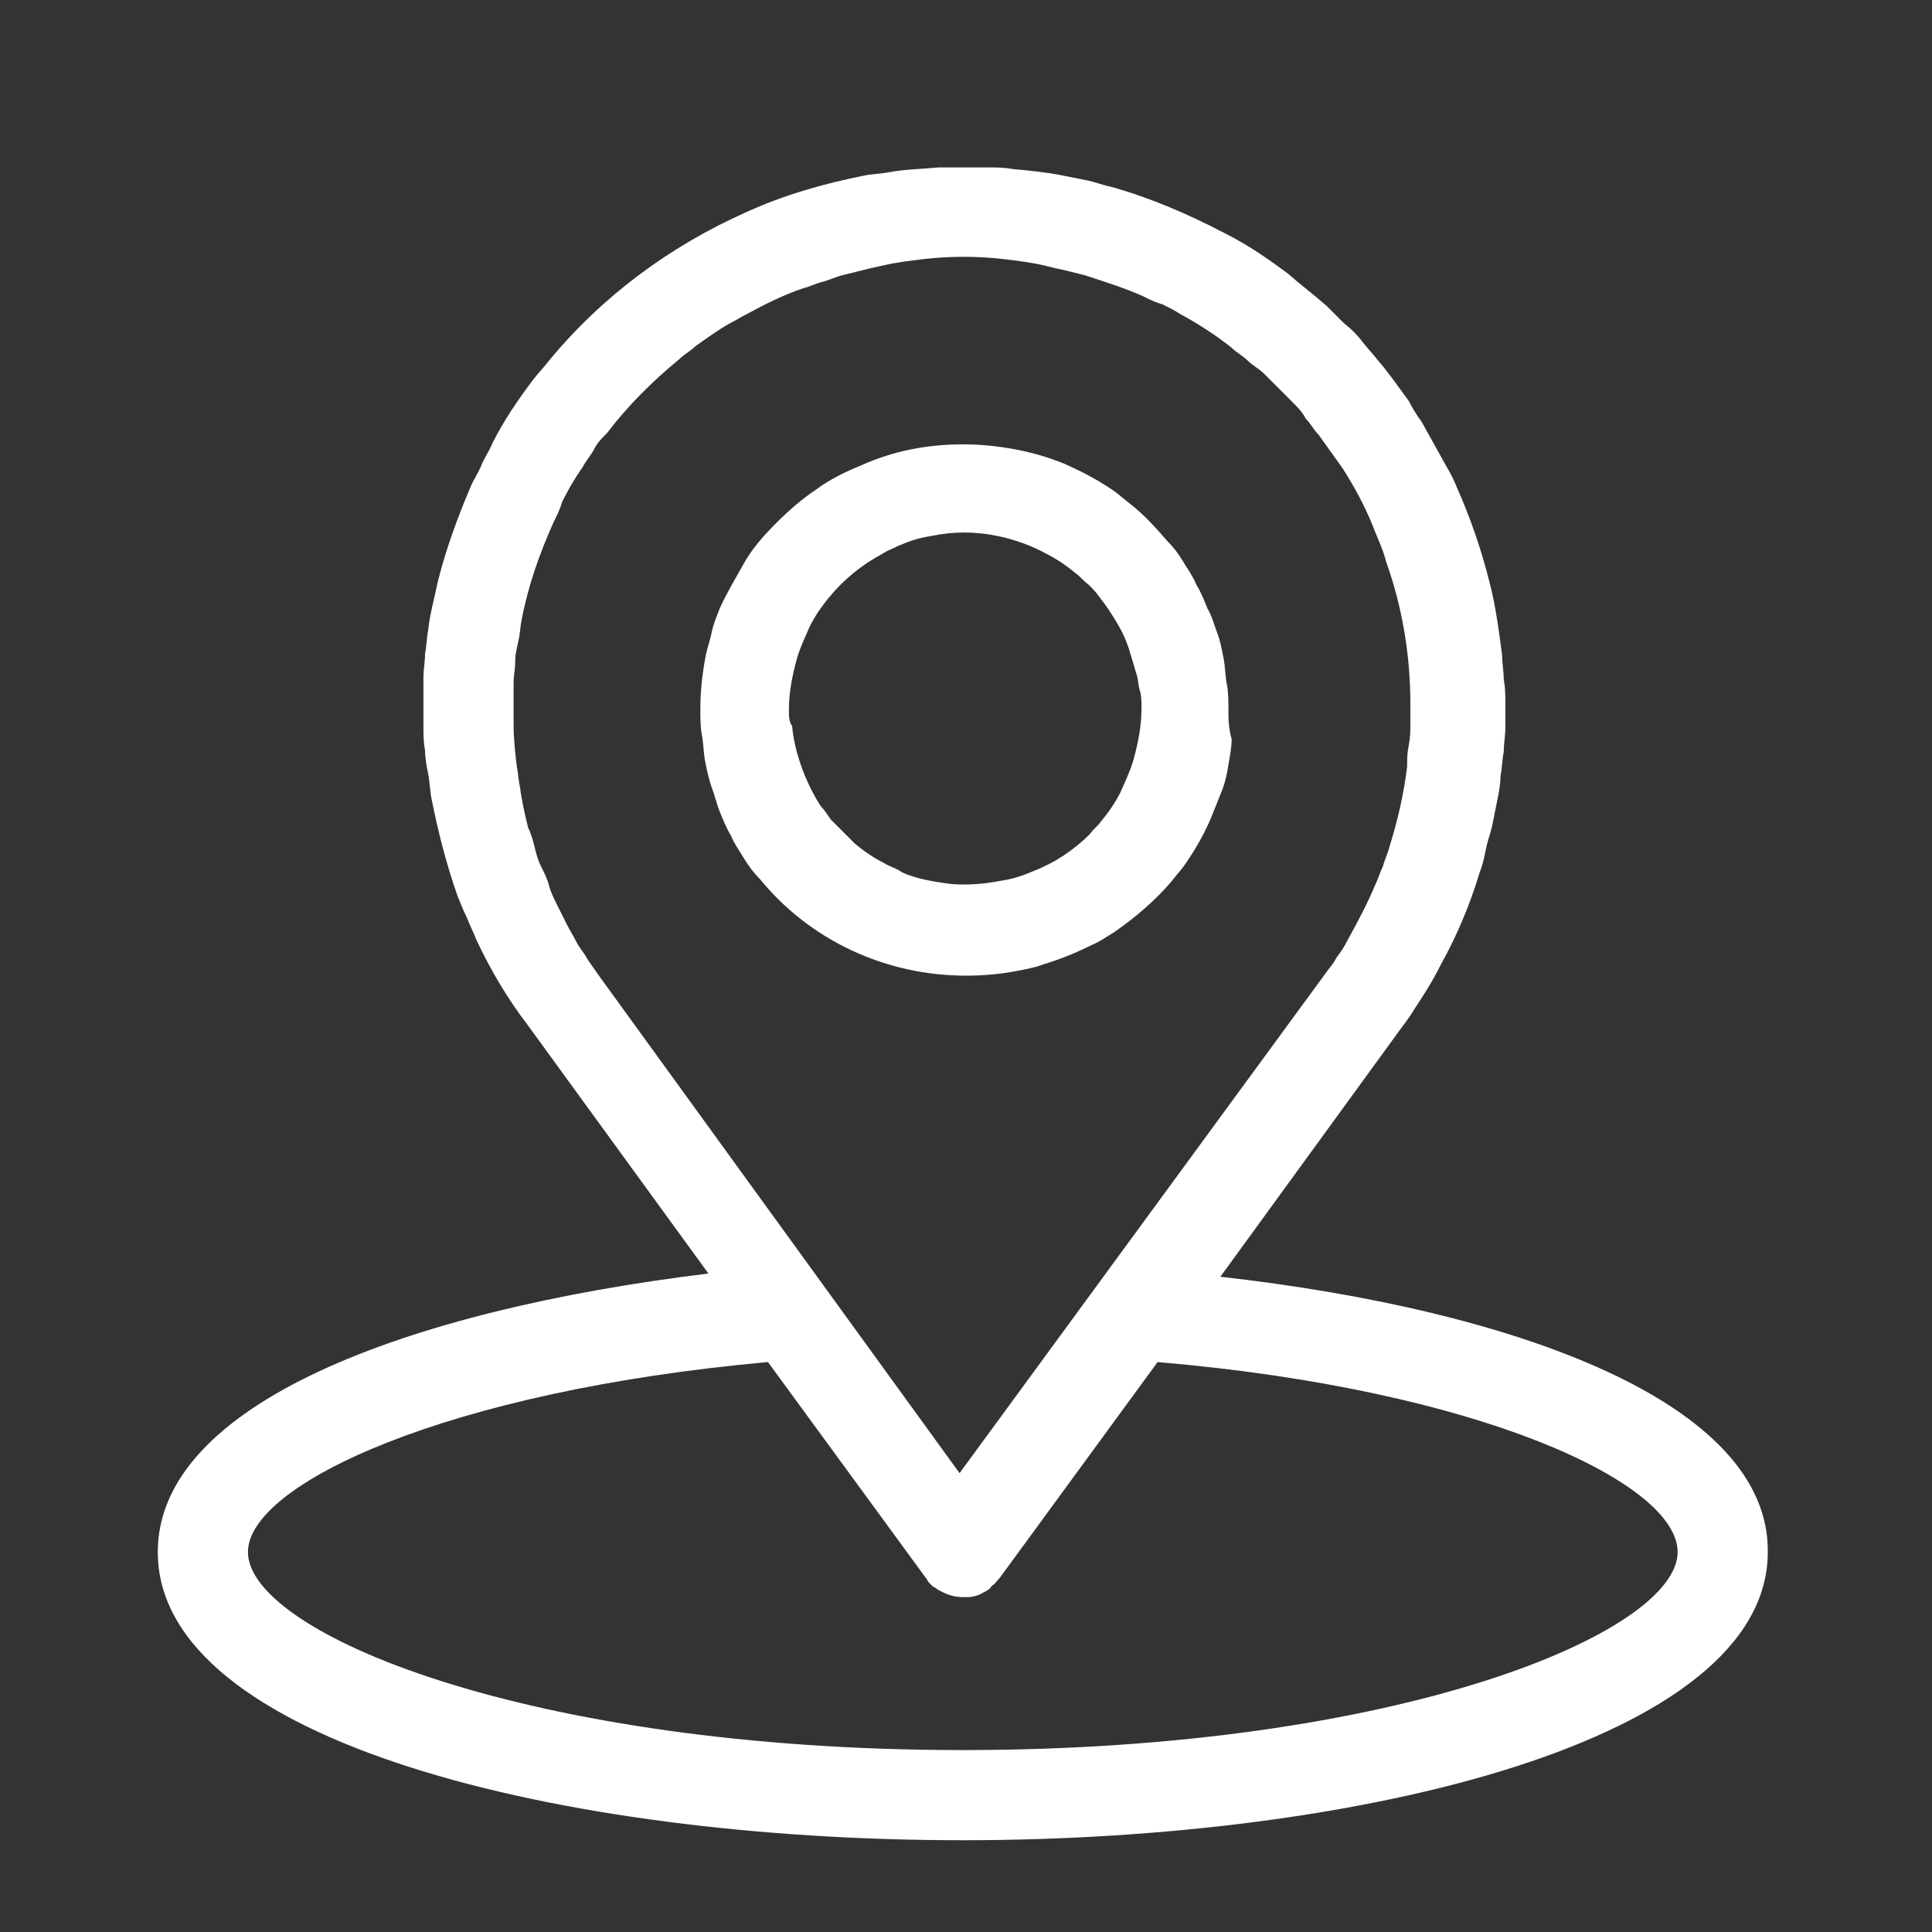
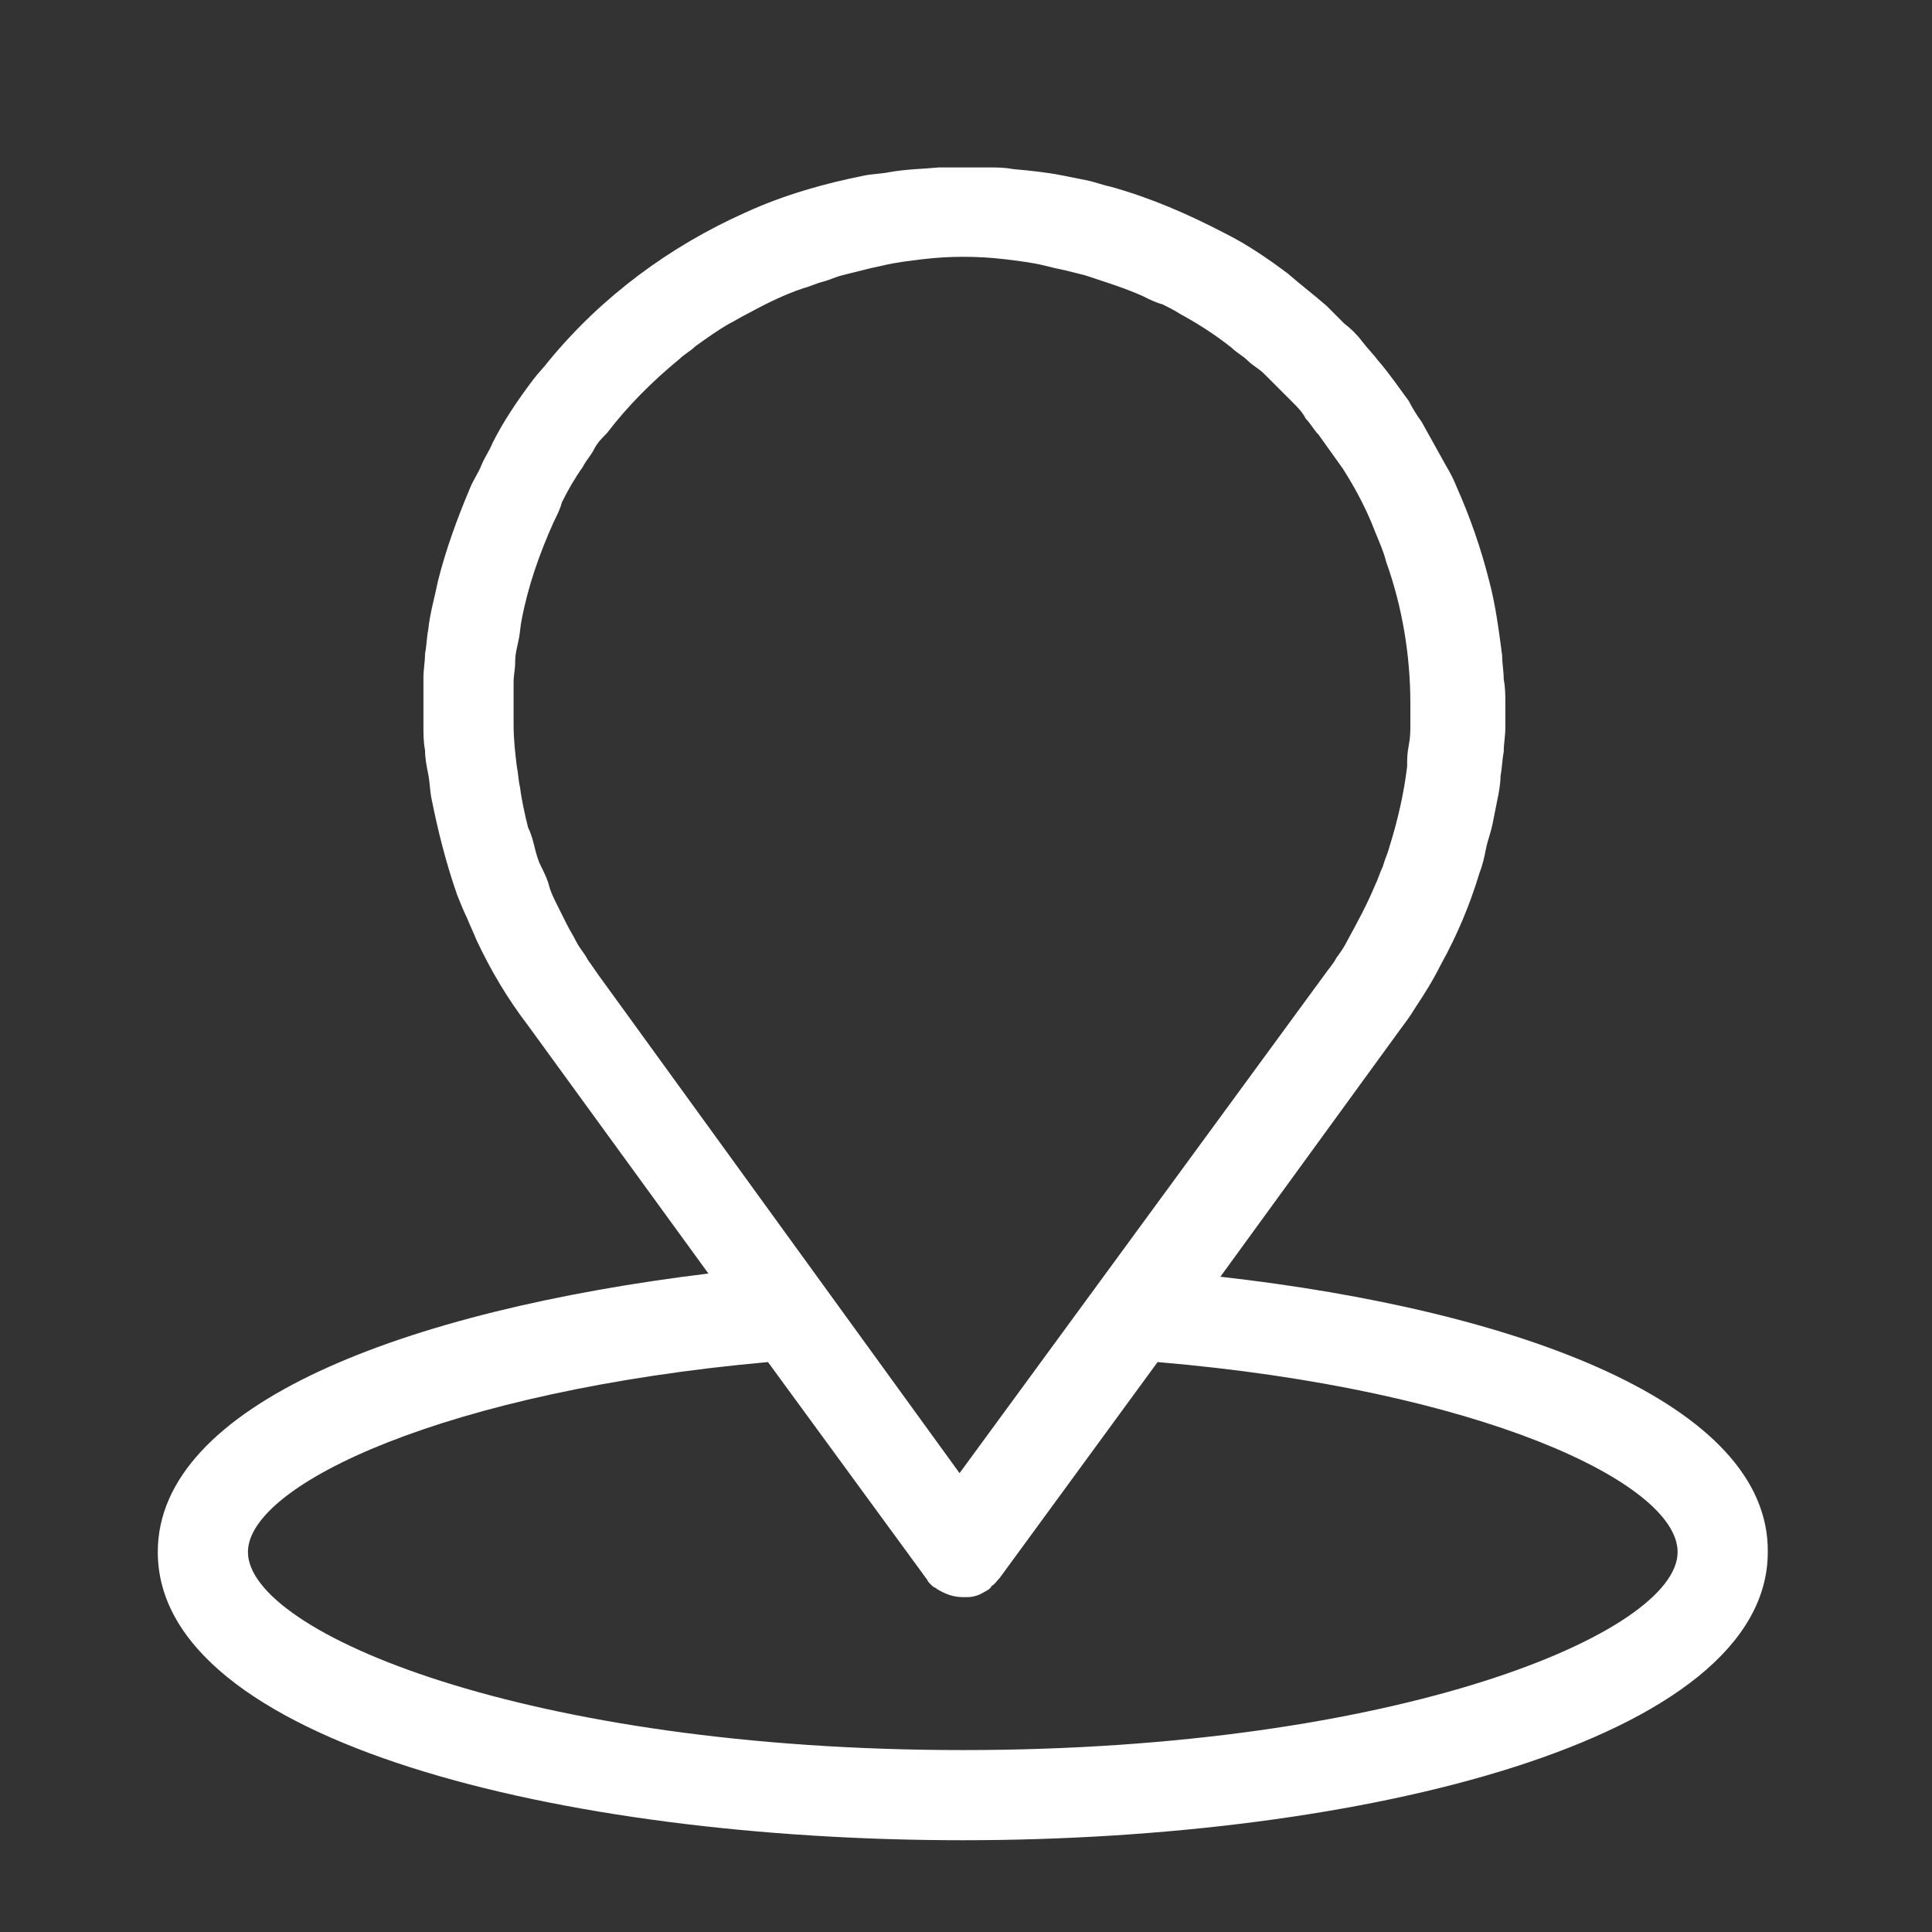
<svg xmlns="http://www.w3.org/2000/svg" version="1.1" id="Слой_1" x="0" y="0" viewBox="0 0 120 120" style="enable-background:new 0 0 120 120" xml:space="preserve">
  <rect x="0" y="0" width="120" height="120" fill="#333333" stroke="none" />
  <style>.st0{fill:#fff}</style>
  <path class="st0" d="M75.8 79.3 87 63.9c.3-.4.6-.8.9-1.3.6-.9 1.1-1.7 1.6-2.7 1-1.8 1.8-3.7 2.4-5.7.2-.5.3-1 .4-1.5.1-.5.3-1 .4-1.5l.3-1.5c.1-.5.2-1 .2-1.5.1-.5.1-1 .2-1.5 0-.5.1-1 .1-1.5v-1.5c0-.5 0-1-.1-1.5 0-.5-.1-1-.1-1.5-.2-1.5-.4-3.1-.8-4.6-.5-2-1.2-4-2-5.8-.2-.5-.4-.9-.7-1.4l-1.5-2.7c-.3-.4-.6-.9-.8-1.3-.6-.8-1.2-1.7-1.9-2.5-.3-.4-.7-.8-1-1.2s-.7-.8-1.1-1.1L82.4 19c-.8-.7-1.6-1.3-2.4-2-1.2-.9-2.5-1.8-3.9-2.5-2.3-1.2-4.6-2.2-7.1-2.9-.5-.1-1-.3-1.5-.4l-1.5-.3c-1-.2-2-.3-3.1-.4-.5-.1-1-.1-1.5-.1h-3.1c-1 .1-2 .1-3.1.3-.5.1-1 .1-1.5.2-2.5.5-5 1.2-7.4 2.3-4.7 2.1-8.9 5.2-12.2 9.2-.3.4-.7.8-1 1.2-.9 1.2-1.8 2.5-2.5 3.9-.2.5-.5.9-.7 1.4-.2.5-.5.9-.7 1.4-.8 1.9-1.5 3.8-2 5.8-.2 1-.5 2-.6 3-.1.5-.1 1-.2 1.5 0 .5-.1 1-.1 1.5v3c0 .5 0 1 .1 1.5 0 .5.1 1 .2 1.5s.1 1 .2 1.5c.4 2 .9 4 1.6 6 .2.5.4 1 .6 1.4.2.5.4.9.6 1.4.9 1.9 1.9 3.6 3.2 5.3L44 79.1C25.2 81.4 9.8 87.2 9.8 96.4c0 11.8 25.2 17.9 50 17.9s50-6.2 50-17.9c.1-9.2-15.4-15-34-17.1zM37.2 60.6c-.2-.3-.5-.7-.7-1-.2-.4-.5-.7-.7-1.1s-.4-.7-.6-1.1l-.6-1.2c-.2-.4-.4-.8-.5-1.2s-.3-.8-.5-1.2c-.2-.4-.3-.8-.4-1.2-.1-.4-.2-.8-.4-1.2-.2-.8-.4-1.7-.5-2.5-.1-.4-.1-.8-.2-1.3-.1-.8-.2-1.7-.2-2.6v-2.6c0-.5.1-.8.1-1.3s.1-.8.2-1.3c.1-.4.1-.8.2-1.3.4-2.1 1.1-4.1 2-6.1.2-.4.4-.8.5-1.2.4-.8.8-1.5 1.3-2.2.2-.4.5-.7.7-1.1.2-.4.5-.7.8-1 1.3-1.7 2.8-3.2 4.5-4.6.3-.3.7-.5 1-.8.7-.5 1.4-1 2.1-1.4.4-.2.7-.4 1.1-.6 1.1-.6 2.3-1.2 3.5-1.6.4-.1.8-.3 1.2-.4.4-.1.8-.3 1.2-.4l1.2-.3c.4-.1.8-.2 1.3-.3.8-.2 1.7-.3 2.5-.4 1.7-.2 3.4-.2 5.1 0 .8.1 1.7.2 2.5.4.4.1.8.2 1.3.3l1.2.3c1.2.4 2.5.8 3.6 1.3.4.2.8.4 1.2.5.4.2.8.4 1.1.6 1.1.6 2.2 1.3 3.2 2.1.3.3.7.5 1 .8s.7.5 1 .8l1.8 1.8c.3.3.6.6.8 1 .3.3.5.7.8 1l1.5 2.1c.7 1.1 1.3 2.2 1.8 3.4.3.8.7 1.6.9 2.4 1 2.8 1.5 5.8 1.5 8.8V45c0 .4 0 .8-.1 1.3s-.1.8-.1 1.3c-.2 1.7-.6 3.4-1.1 5-.1.4-.3.8-.4 1.2-.2.4-.3.8-.5 1.2-.5 1.2-1.1 2.3-1.7 3.4-.2.4-.4.7-.7 1.1-.2.4-.5.7-.7 1l-22.7 31-22.4-30.9zm22.6 48.1c-27.1 0-44.4-7.3-44.4-12.3 0-4.2 12.3-10 32.3-11.8L57.5 98c.1.1.1.2.2.3l.2.2c.1.1.2.1.3.2.5.3 1 .5 1.6.5h.3c.3 0 .7-.1 1-.3.2-.1.4-.2.5-.4.2-.1.3-.3.5-.5l9.8-13.4c20 1.7 32.3 7.5 32.3 11.8 0 5-17.3 12.3-44.4 12.3z" />
-   <path class="st0" d="M76.3 44.1c0-.5 0-1.1-.1-1.6s-.1-1.1-.2-1.6-.2-1.1-.4-1.6-.3-1-.6-1.5c-.2-.5-.4-1-.7-1.5-.2-.5-.5-.9-.8-1.4s-.6-.9-1-1.3c-.7-.8-1.4-1.6-2.3-2.3-.4-.3-.8-.7-1.3-1-.9-.6-1.9-1.1-2.8-1.5-1-.4-2-.7-3.1-.9-1.1-.2-2.1-.3-3.2-.3-2.2 0-4.3.4-6.3 1.3-1 .4-2 .9-2.8 1.5-.9.6-1.7 1.3-2.5 2.1s-1.5 1.6-2 2.5-1.1 1.9-1.5 2.8c-.2.5-.4 1-.5 1.5s-.3 1-.4 1.6c-.2 1.1-.3 2.1-.3 3.2 0 .5 0 1.1.1 1.6s.1 1.1.2 1.6.2 1 .4 1.6c.2.5.3 1 .5 1.5s.4 1 .7 1.5c.2.5.5.9.8 1.4.3.5.6.9 1 1.3 3.1 3.8 7.8 6 12.8 6 1.1 0 2.2-.1 3.2-.3.5-.1 1.1-.2 1.6-.4 1-.3 2-.7 3-1.2.5-.2.9-.5 1.4-.8 1.3-.9 2.6-2 3.6-3.2.3-.4.7-.8 1-1.3.6-.9 1.1-1.8 1.5-2.8l.6-1.5c.2-.5.3-1 .4-1.6s.2-1.1.2-1.6c-.2-.7-.2-1.3-.2-1.8zm-27.3 0c0-1.1.2-2.1.5-3.2.2-.7.5-1.3.8-2 .3-.6.7-1.2 1.2-1.8.9-1.1 2-2 3.3-2.7.3-.2.6-.3 1-.5.7-.3 1.3-.5 2-.6 1.4-.3 2.8-.3 4.2 0 1 .2 2.1.6 3 1.1.6.3 1.2.7 1.8 1.2.3.2.5.5.8.7.2.2.5.5.7.8.4.5.8 1.1 1.2 1.8s.6 1.3.8 2c.1.3.2.7.3 1s.1.7.2 1 .1.7.1 1.1c0 1.1-.2 2.1-.5 3.2-.2.7-.5 1.3-.8 2-.3.6-.7 1.2-1.2 1.8-.2.3-.5.5-.7.8-1 1-2.2 1.8-3.5 2.3-.7.3-1.3.5-2 .6-1 .2-2.1.3-3.2.2-.7-.1-1.4-.2-2.1-.4-.3-.1-.7-.2-1-.4s-.7-.3-1-.5c-.6-.3-1.2-.7-1.8-1.2l-1.5-1.5c-.2-.3-.4-.6-.6-.8-.4-.6-.7-1.2-1-1.9-.4-1-.7-2-.8-3.1-.2-.3-.2-.6-.2-1z" />
</svg>